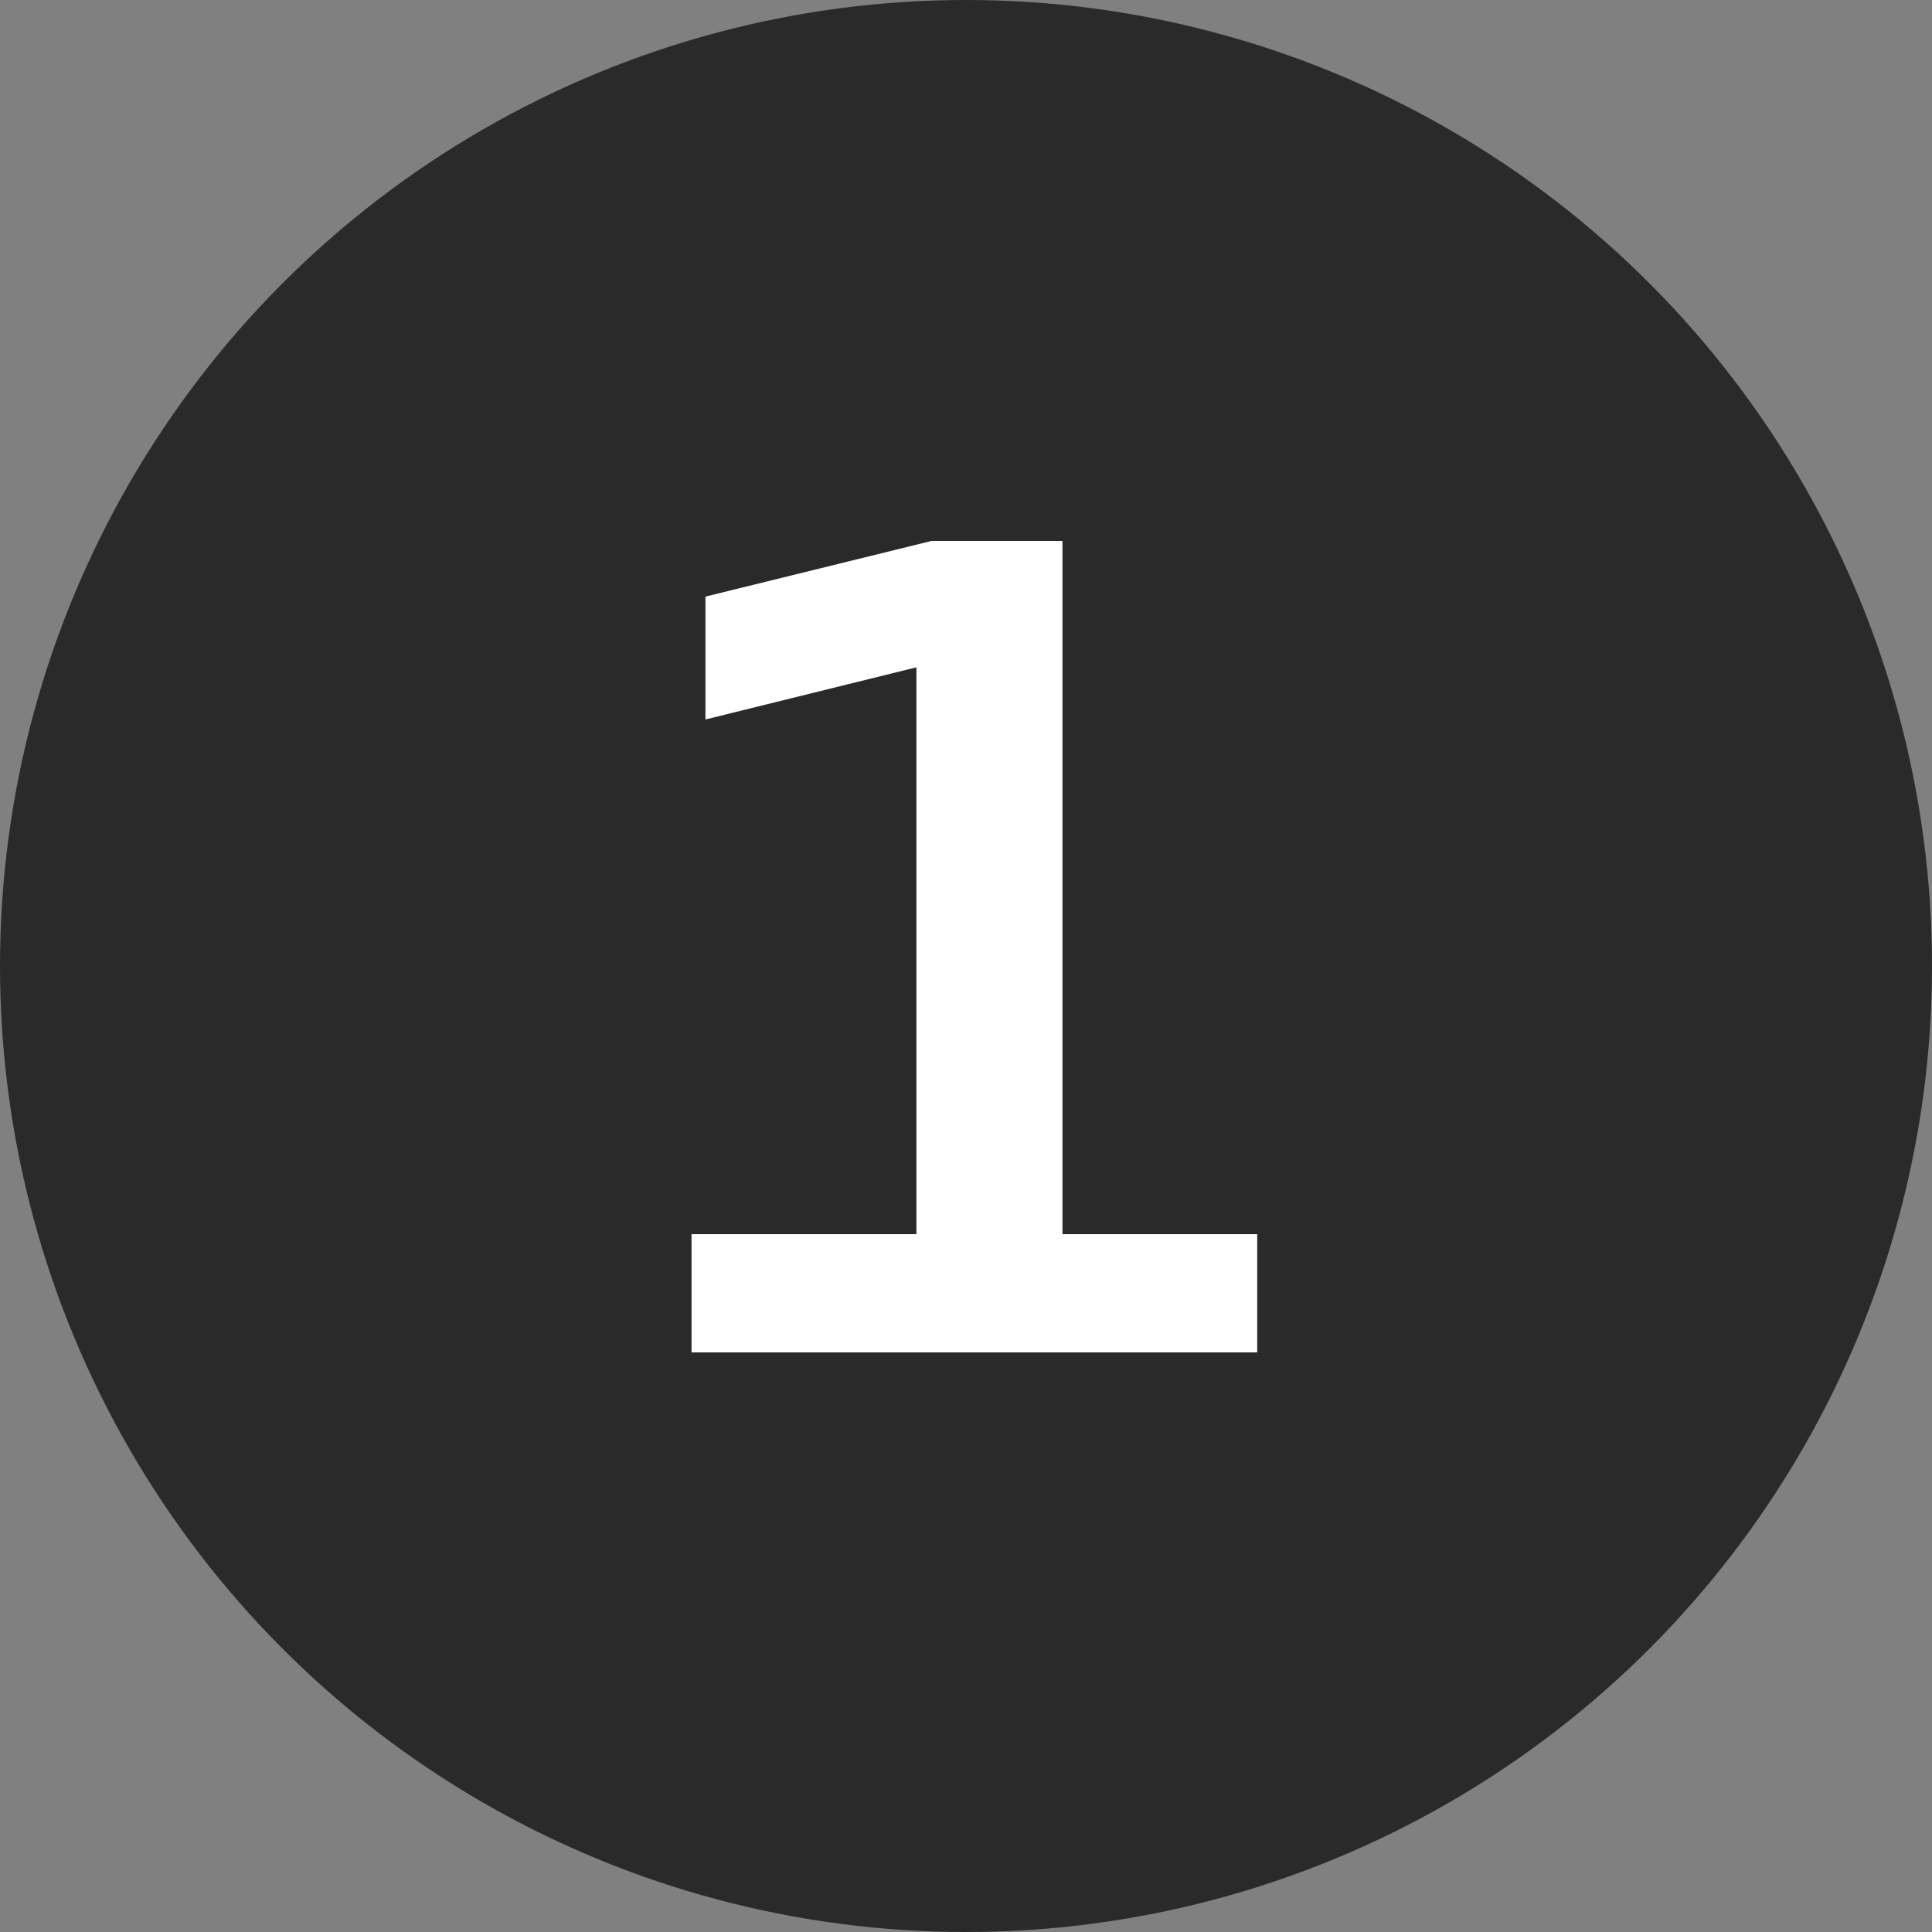
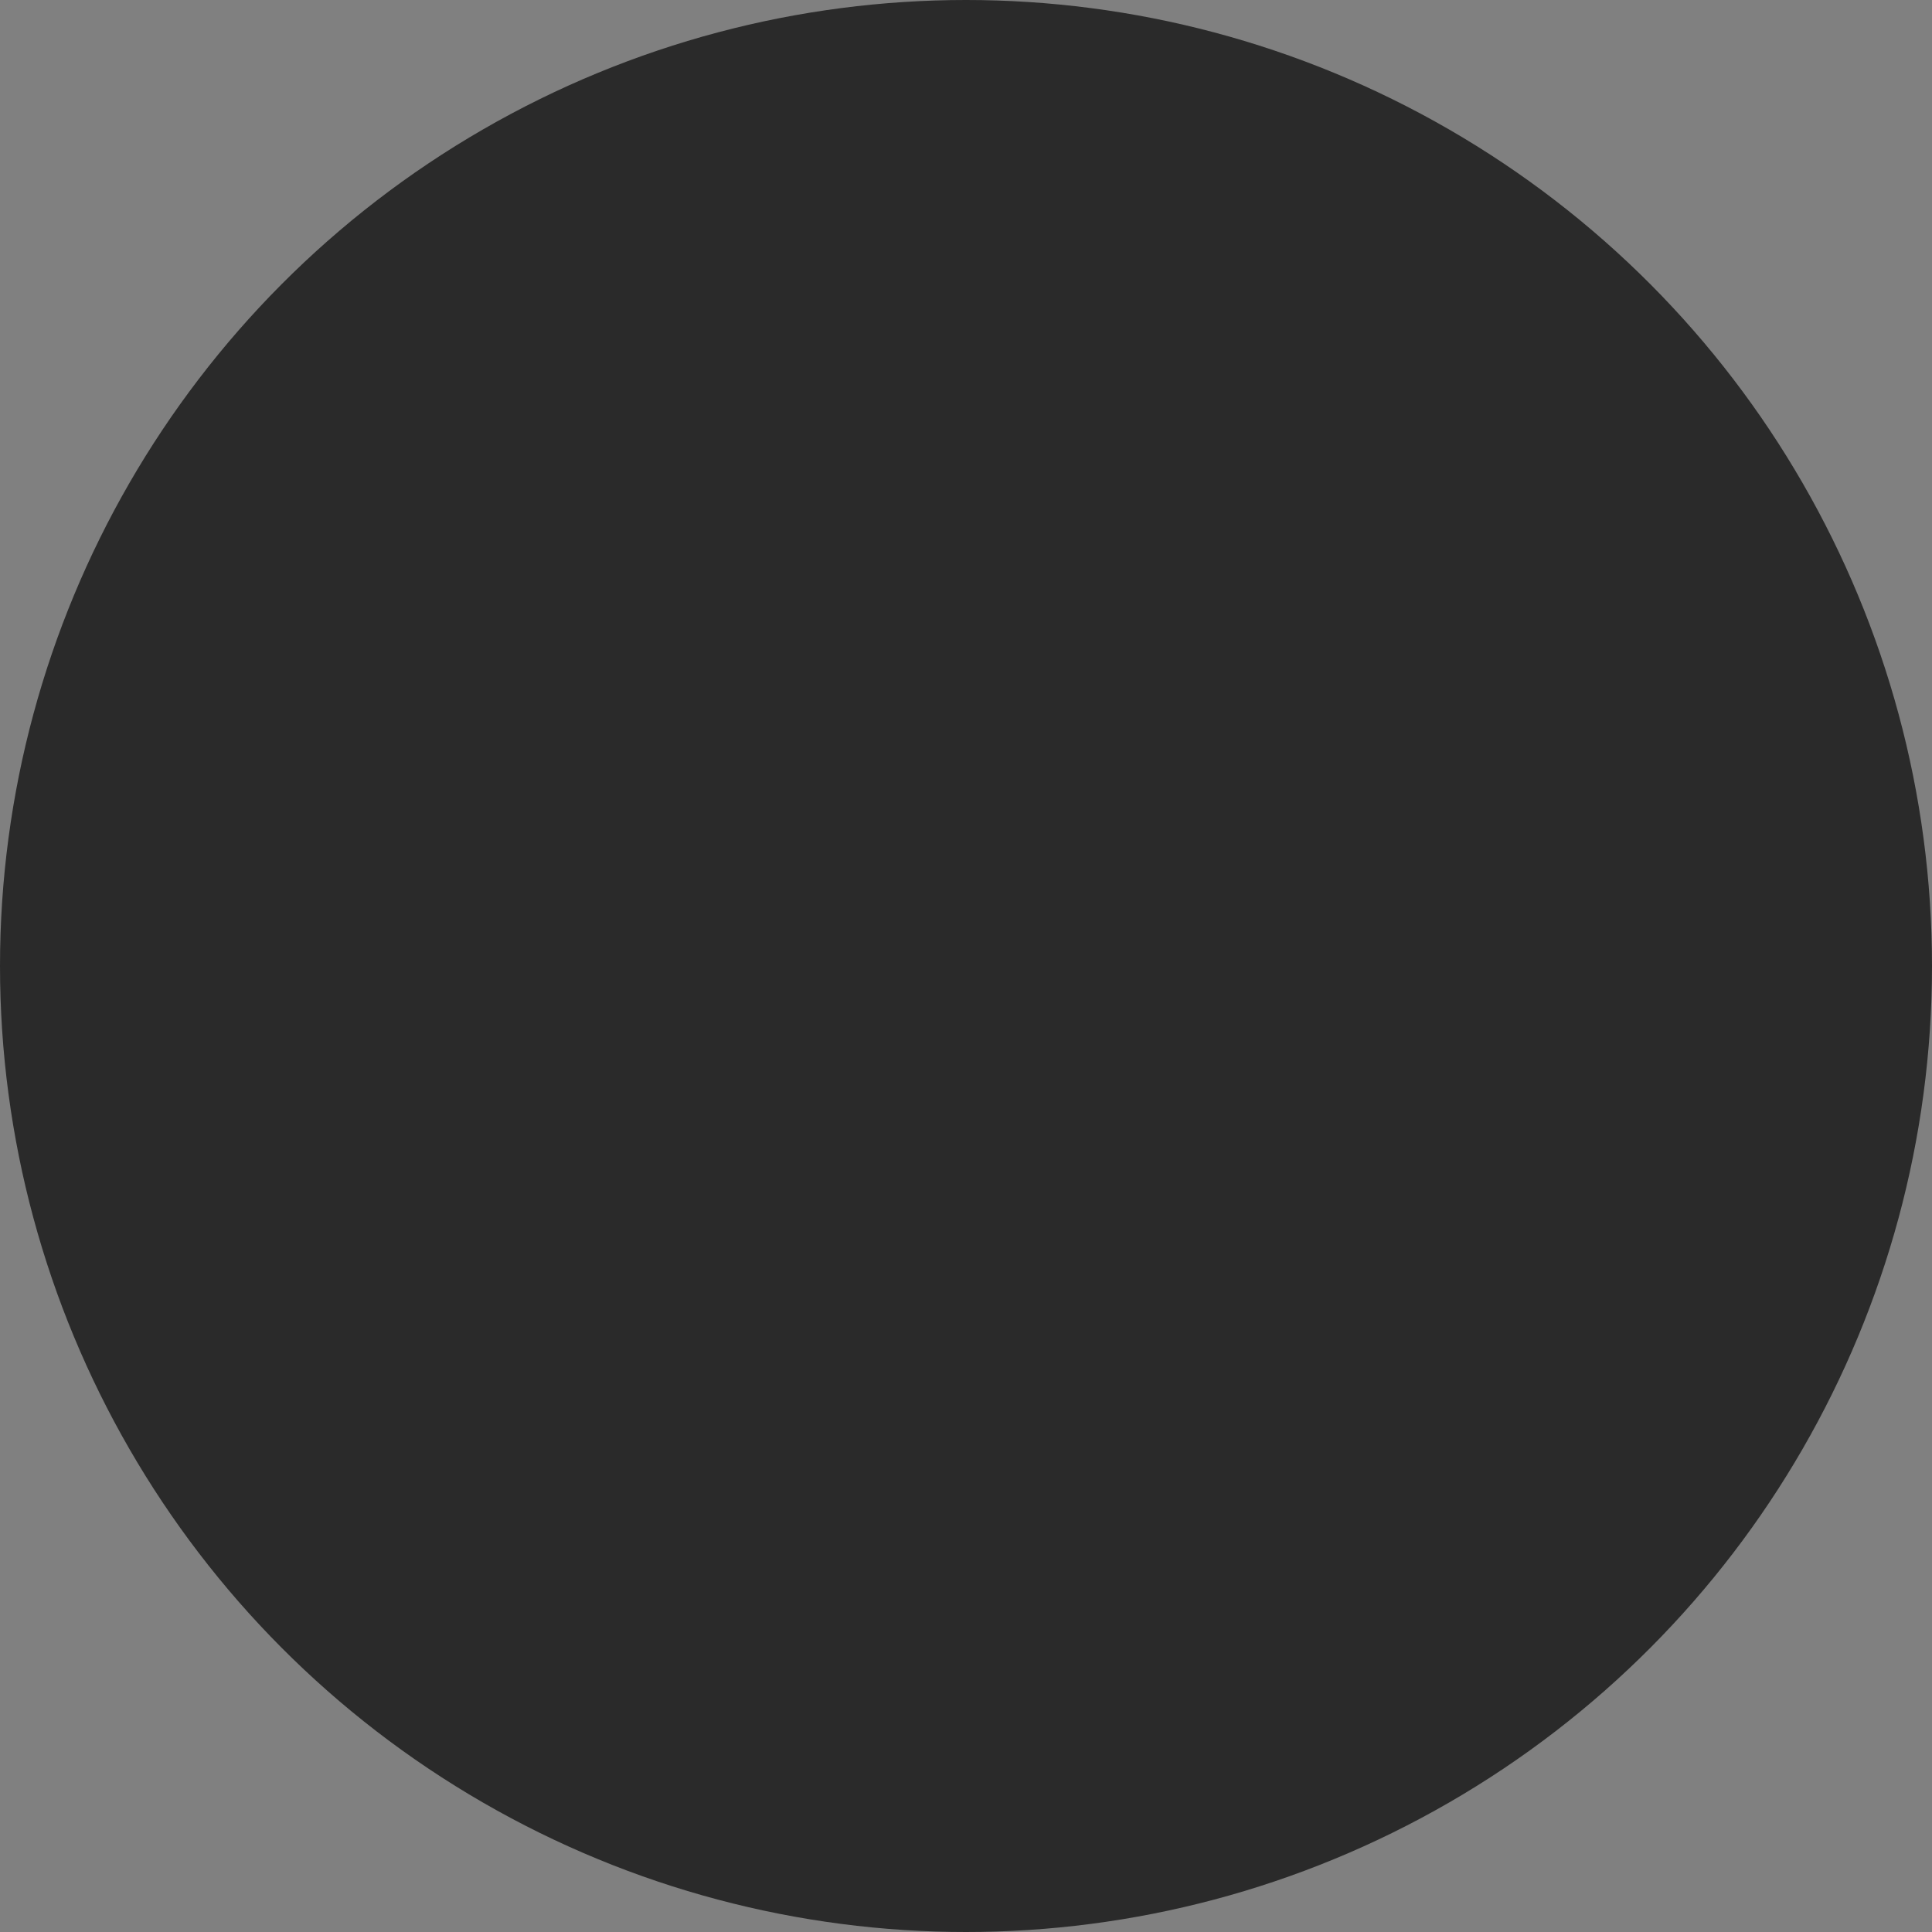
<svg xmlns="http://www.w3.org/2000/svg" width="120" height="120" viewBox="0 0 120 120" fill="none">
  <rect x="0" y="0" width="120" height="120" fill="#808080" stroke="none" />
  <circle cx="60" cy="60" r="60" fill="#2A2A2A" />
-   <path d="M42.952 84H78.088V76.656H65.992V33.6H57.856L43.816 37.056V44.688L56.92 41.448V76.656H42.952V84Z" fill="white" />
</svg>